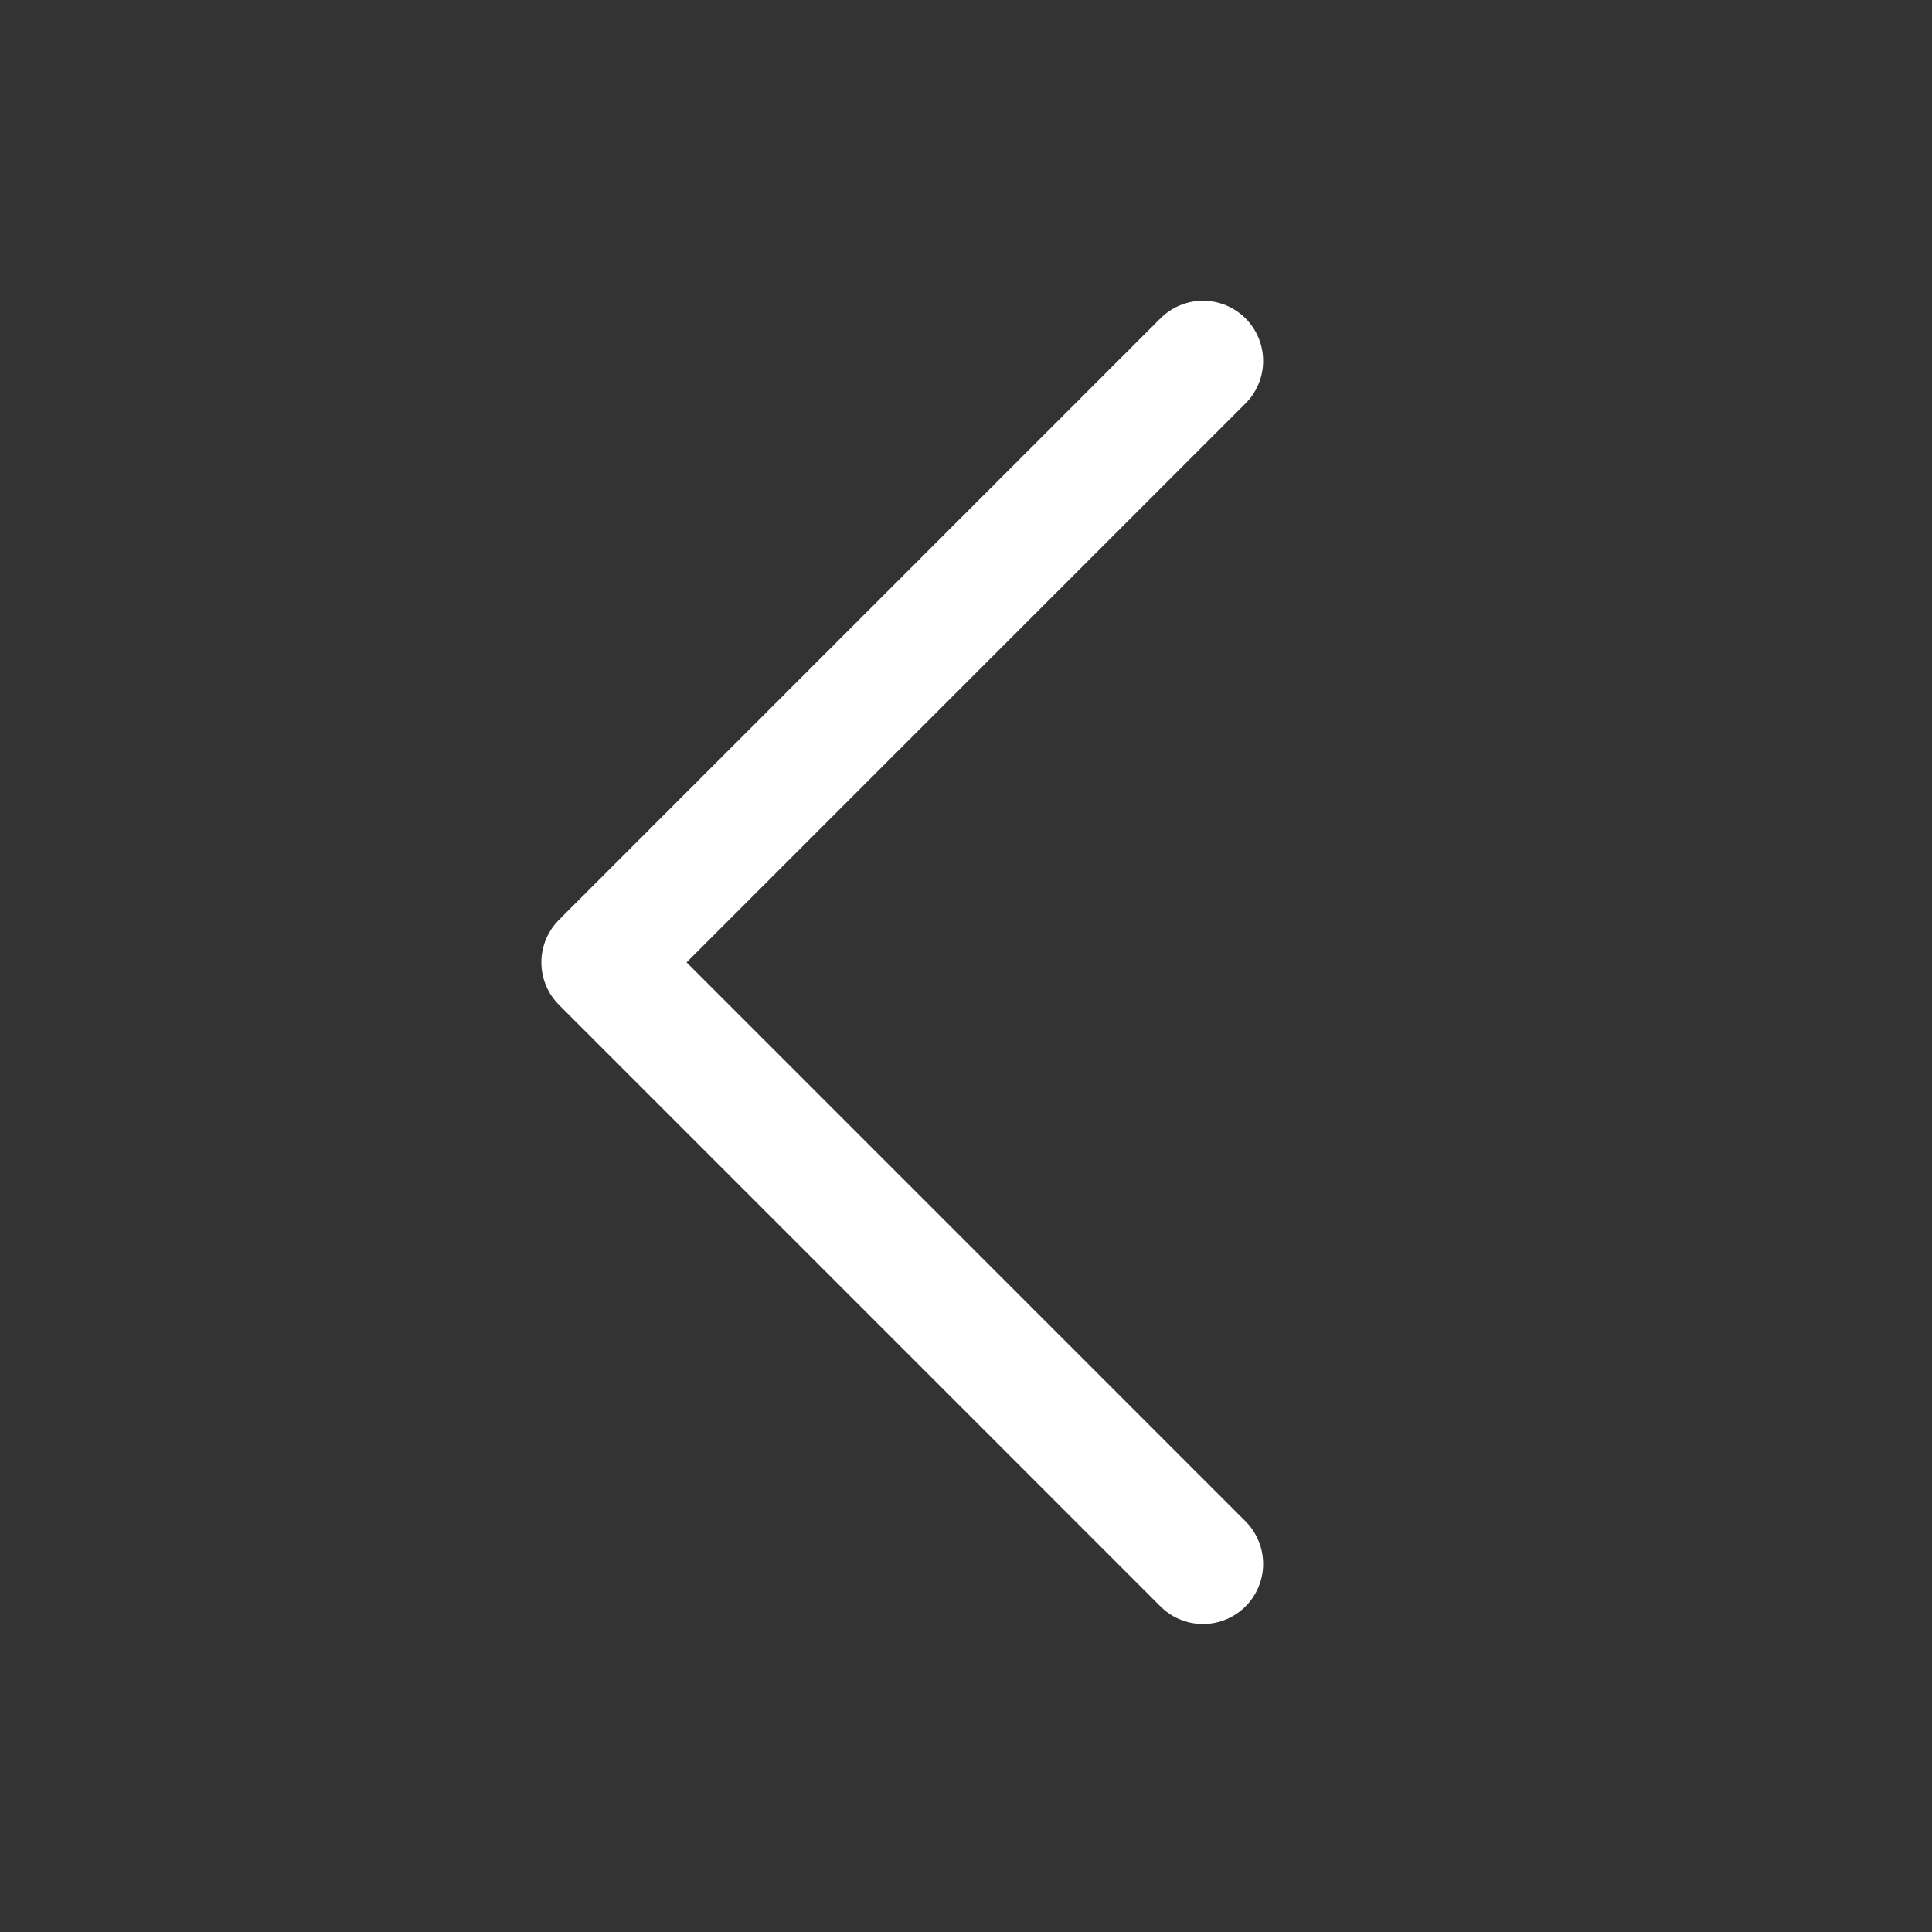
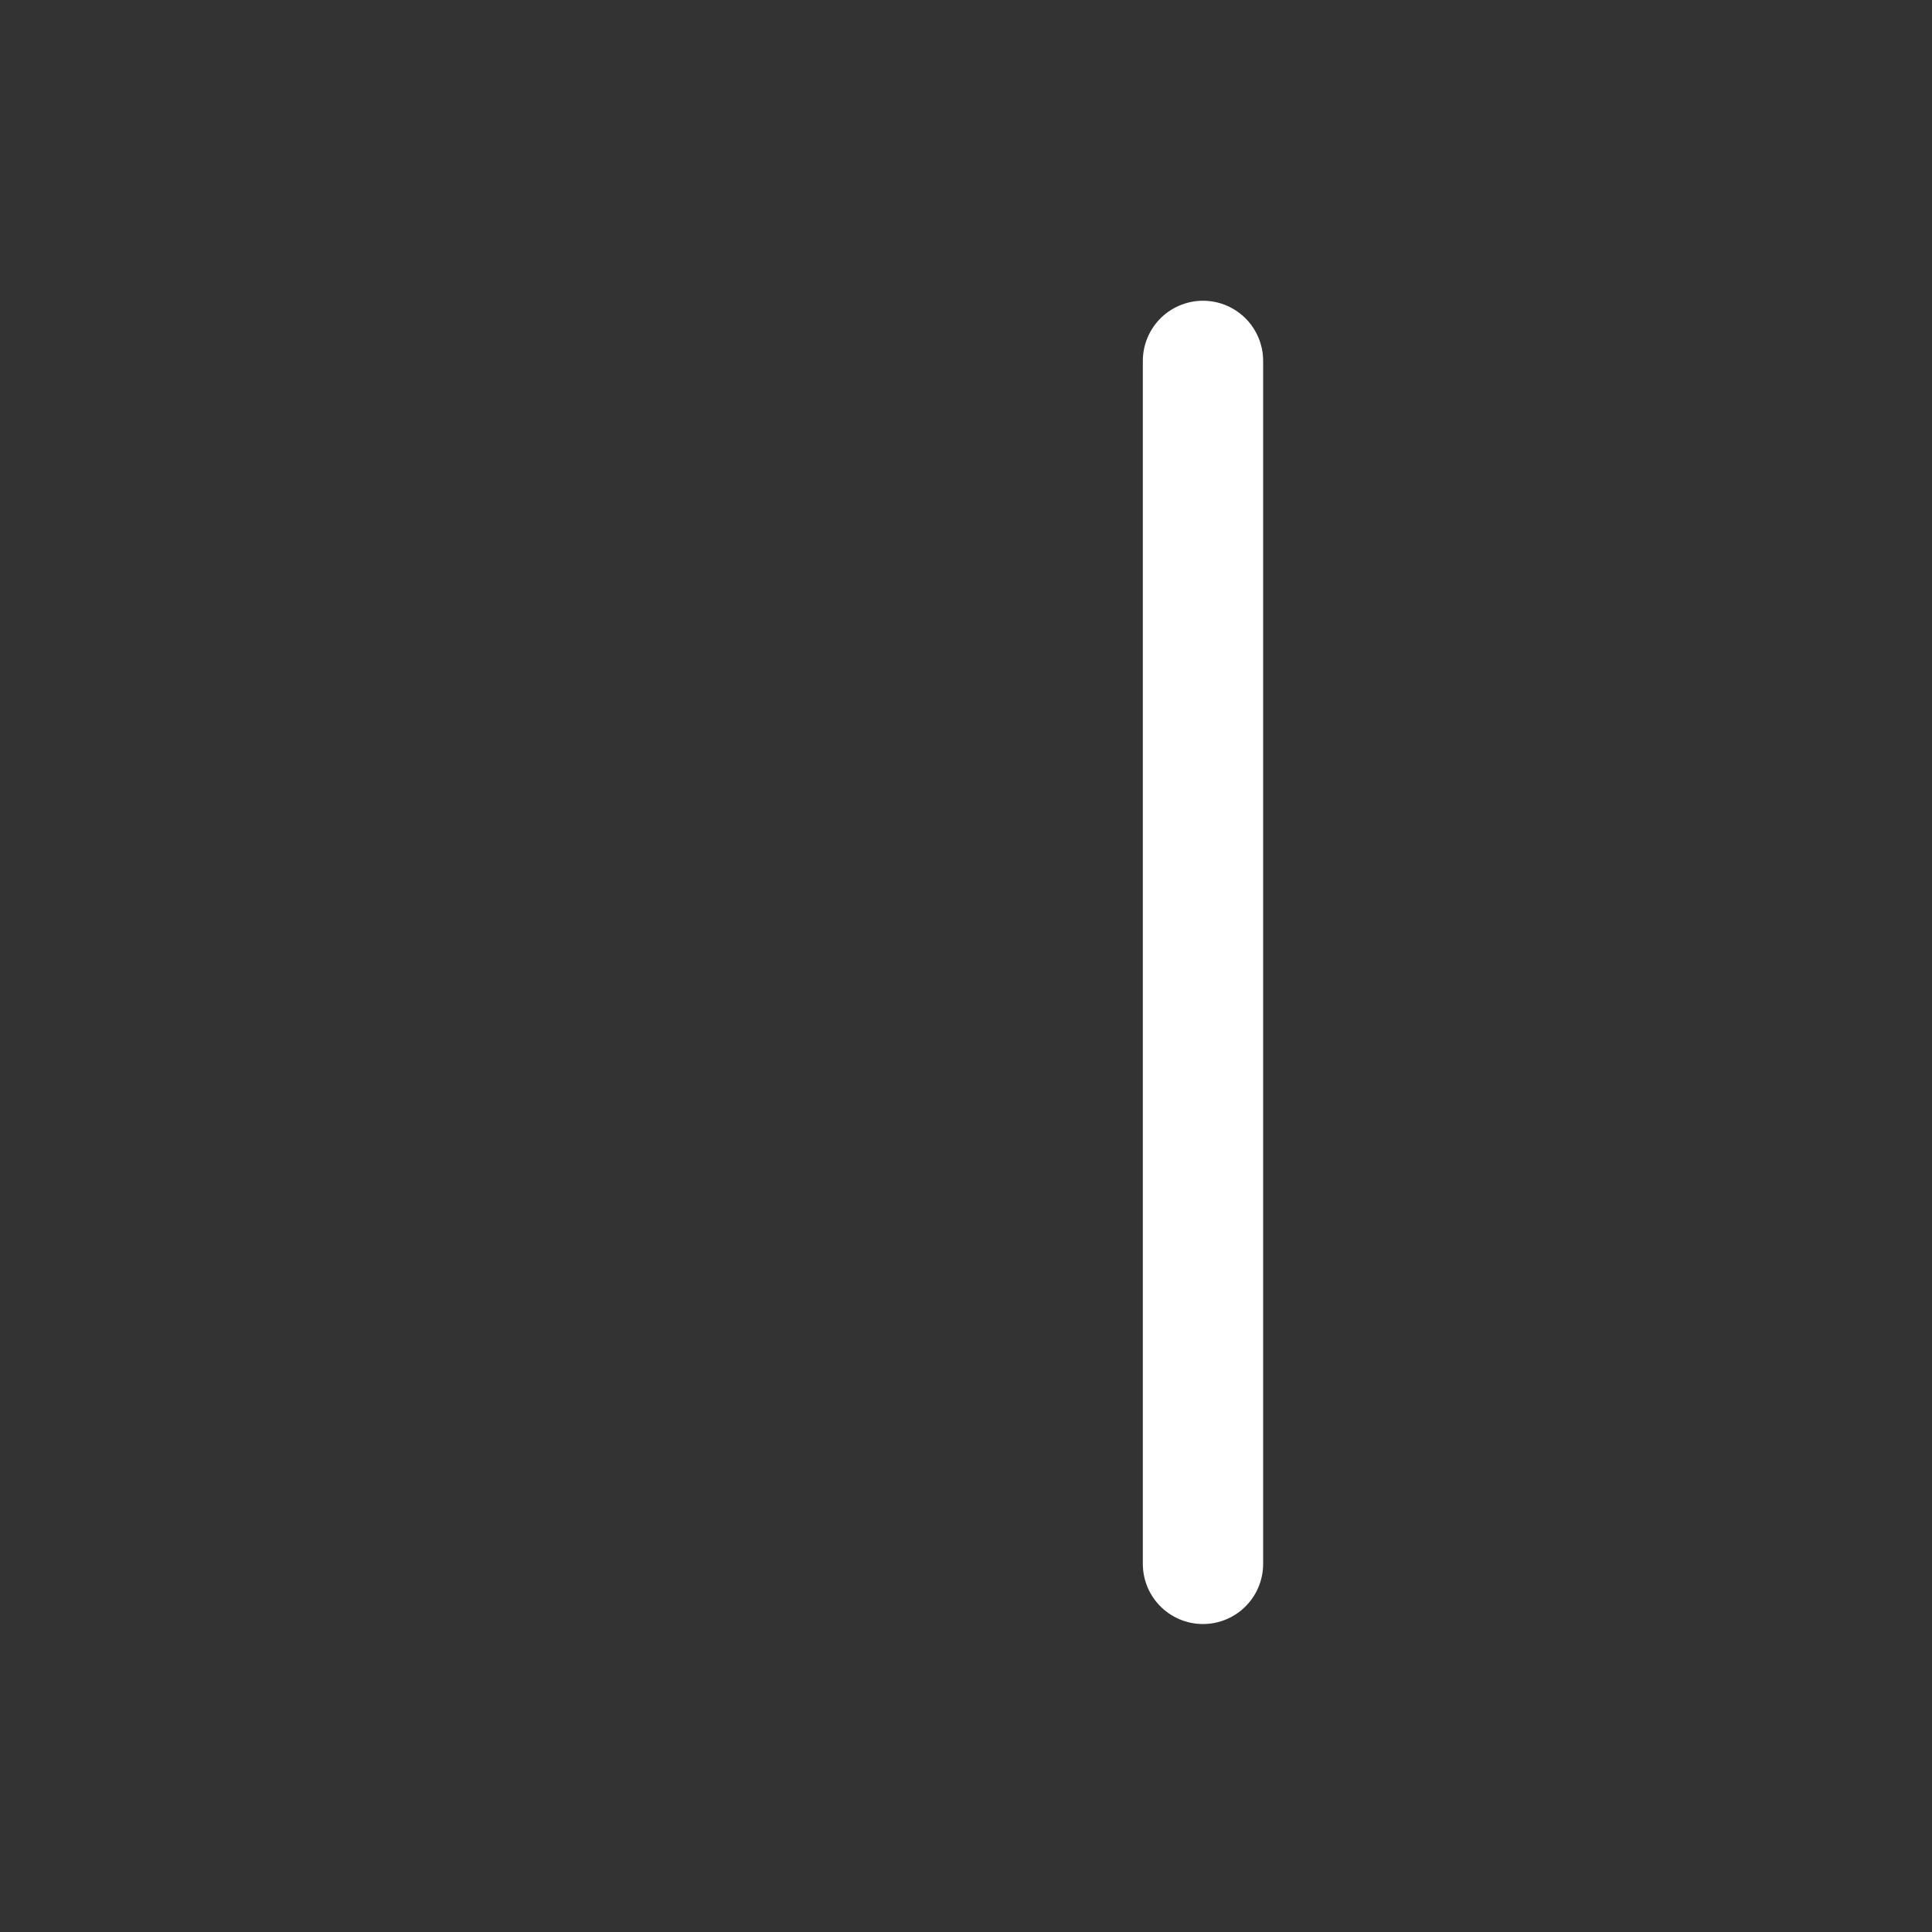
<svg xmlns="http://www.w3.org/2000/svg" width="50" height="50" viewBox="0 0 89 89" fill="none">
  <rect x="0" y="0" width="89" height="89" fill="#333333" stroke="none" />
-   <path d="M55.417 72.042L27.709 44.333L55.417 16.625" stroke="white" stroke-width="5.542" stroke-linecap="round" stroke-linejoin="round" />
+   <path d="M55.417 72.042L55.417 16.625" stroke="white" stroke-width="5.542" stroke-linecap="round" stroke-linejoin="round" />
</svg>